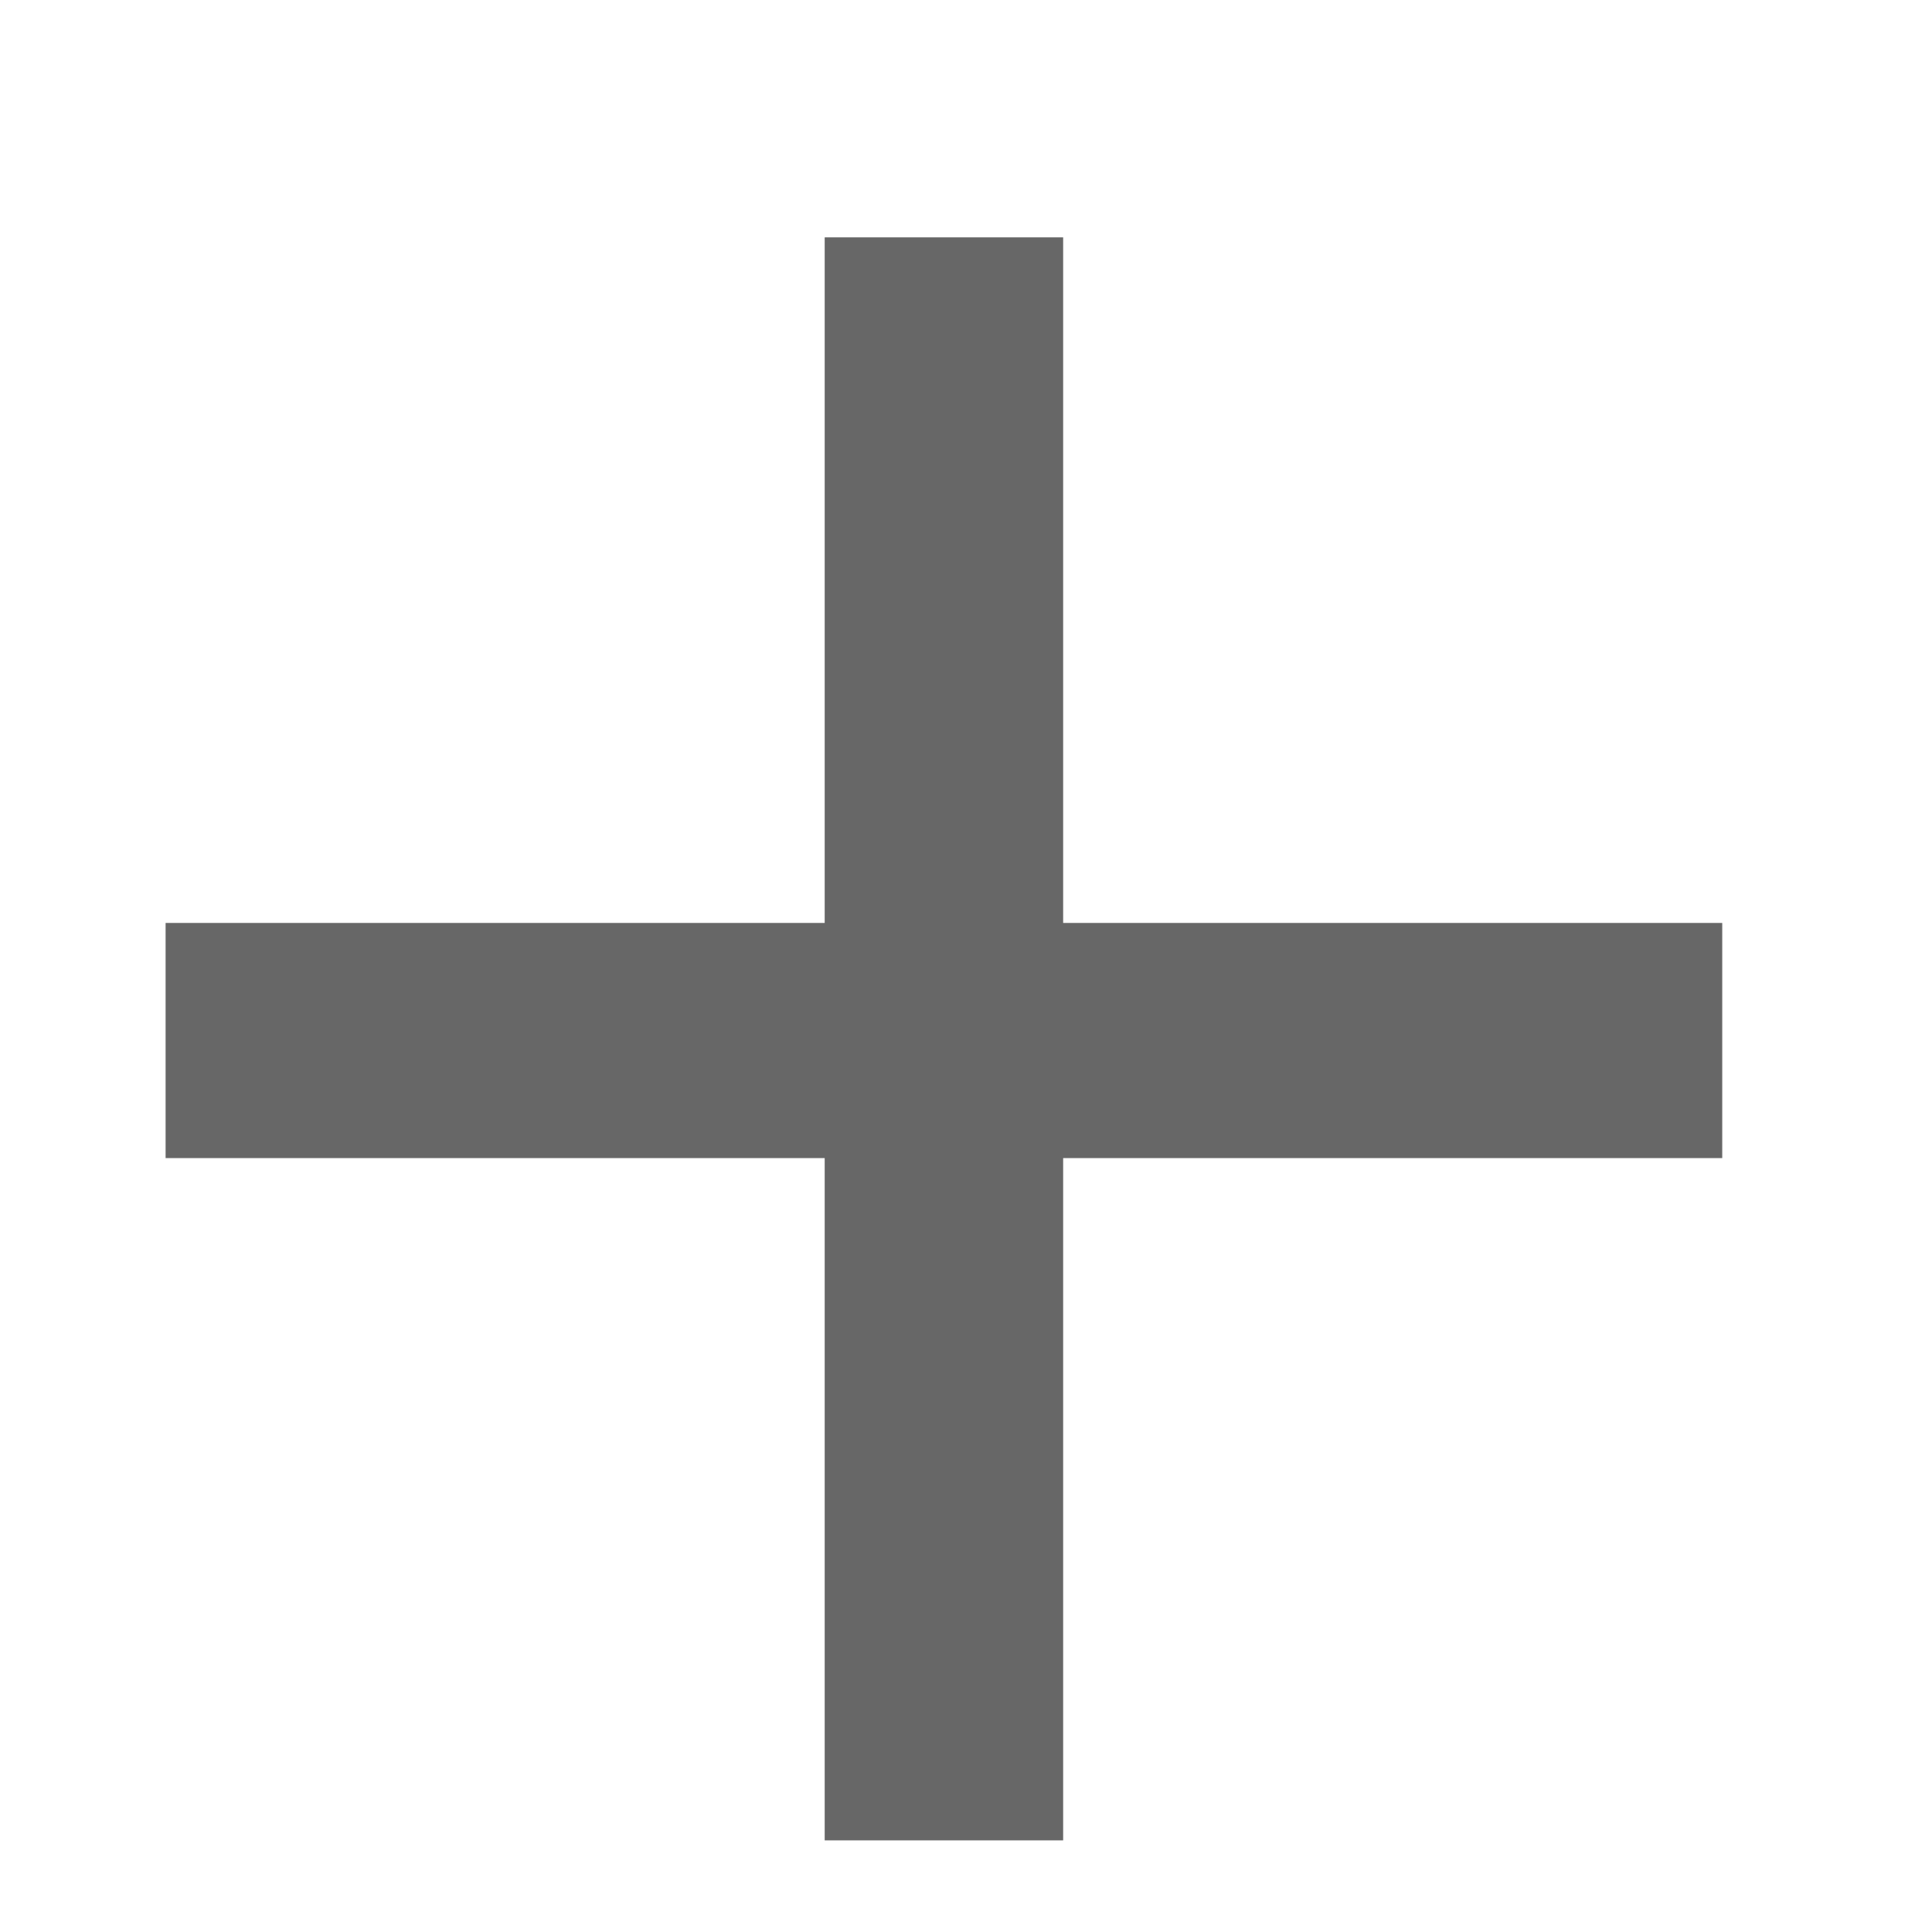
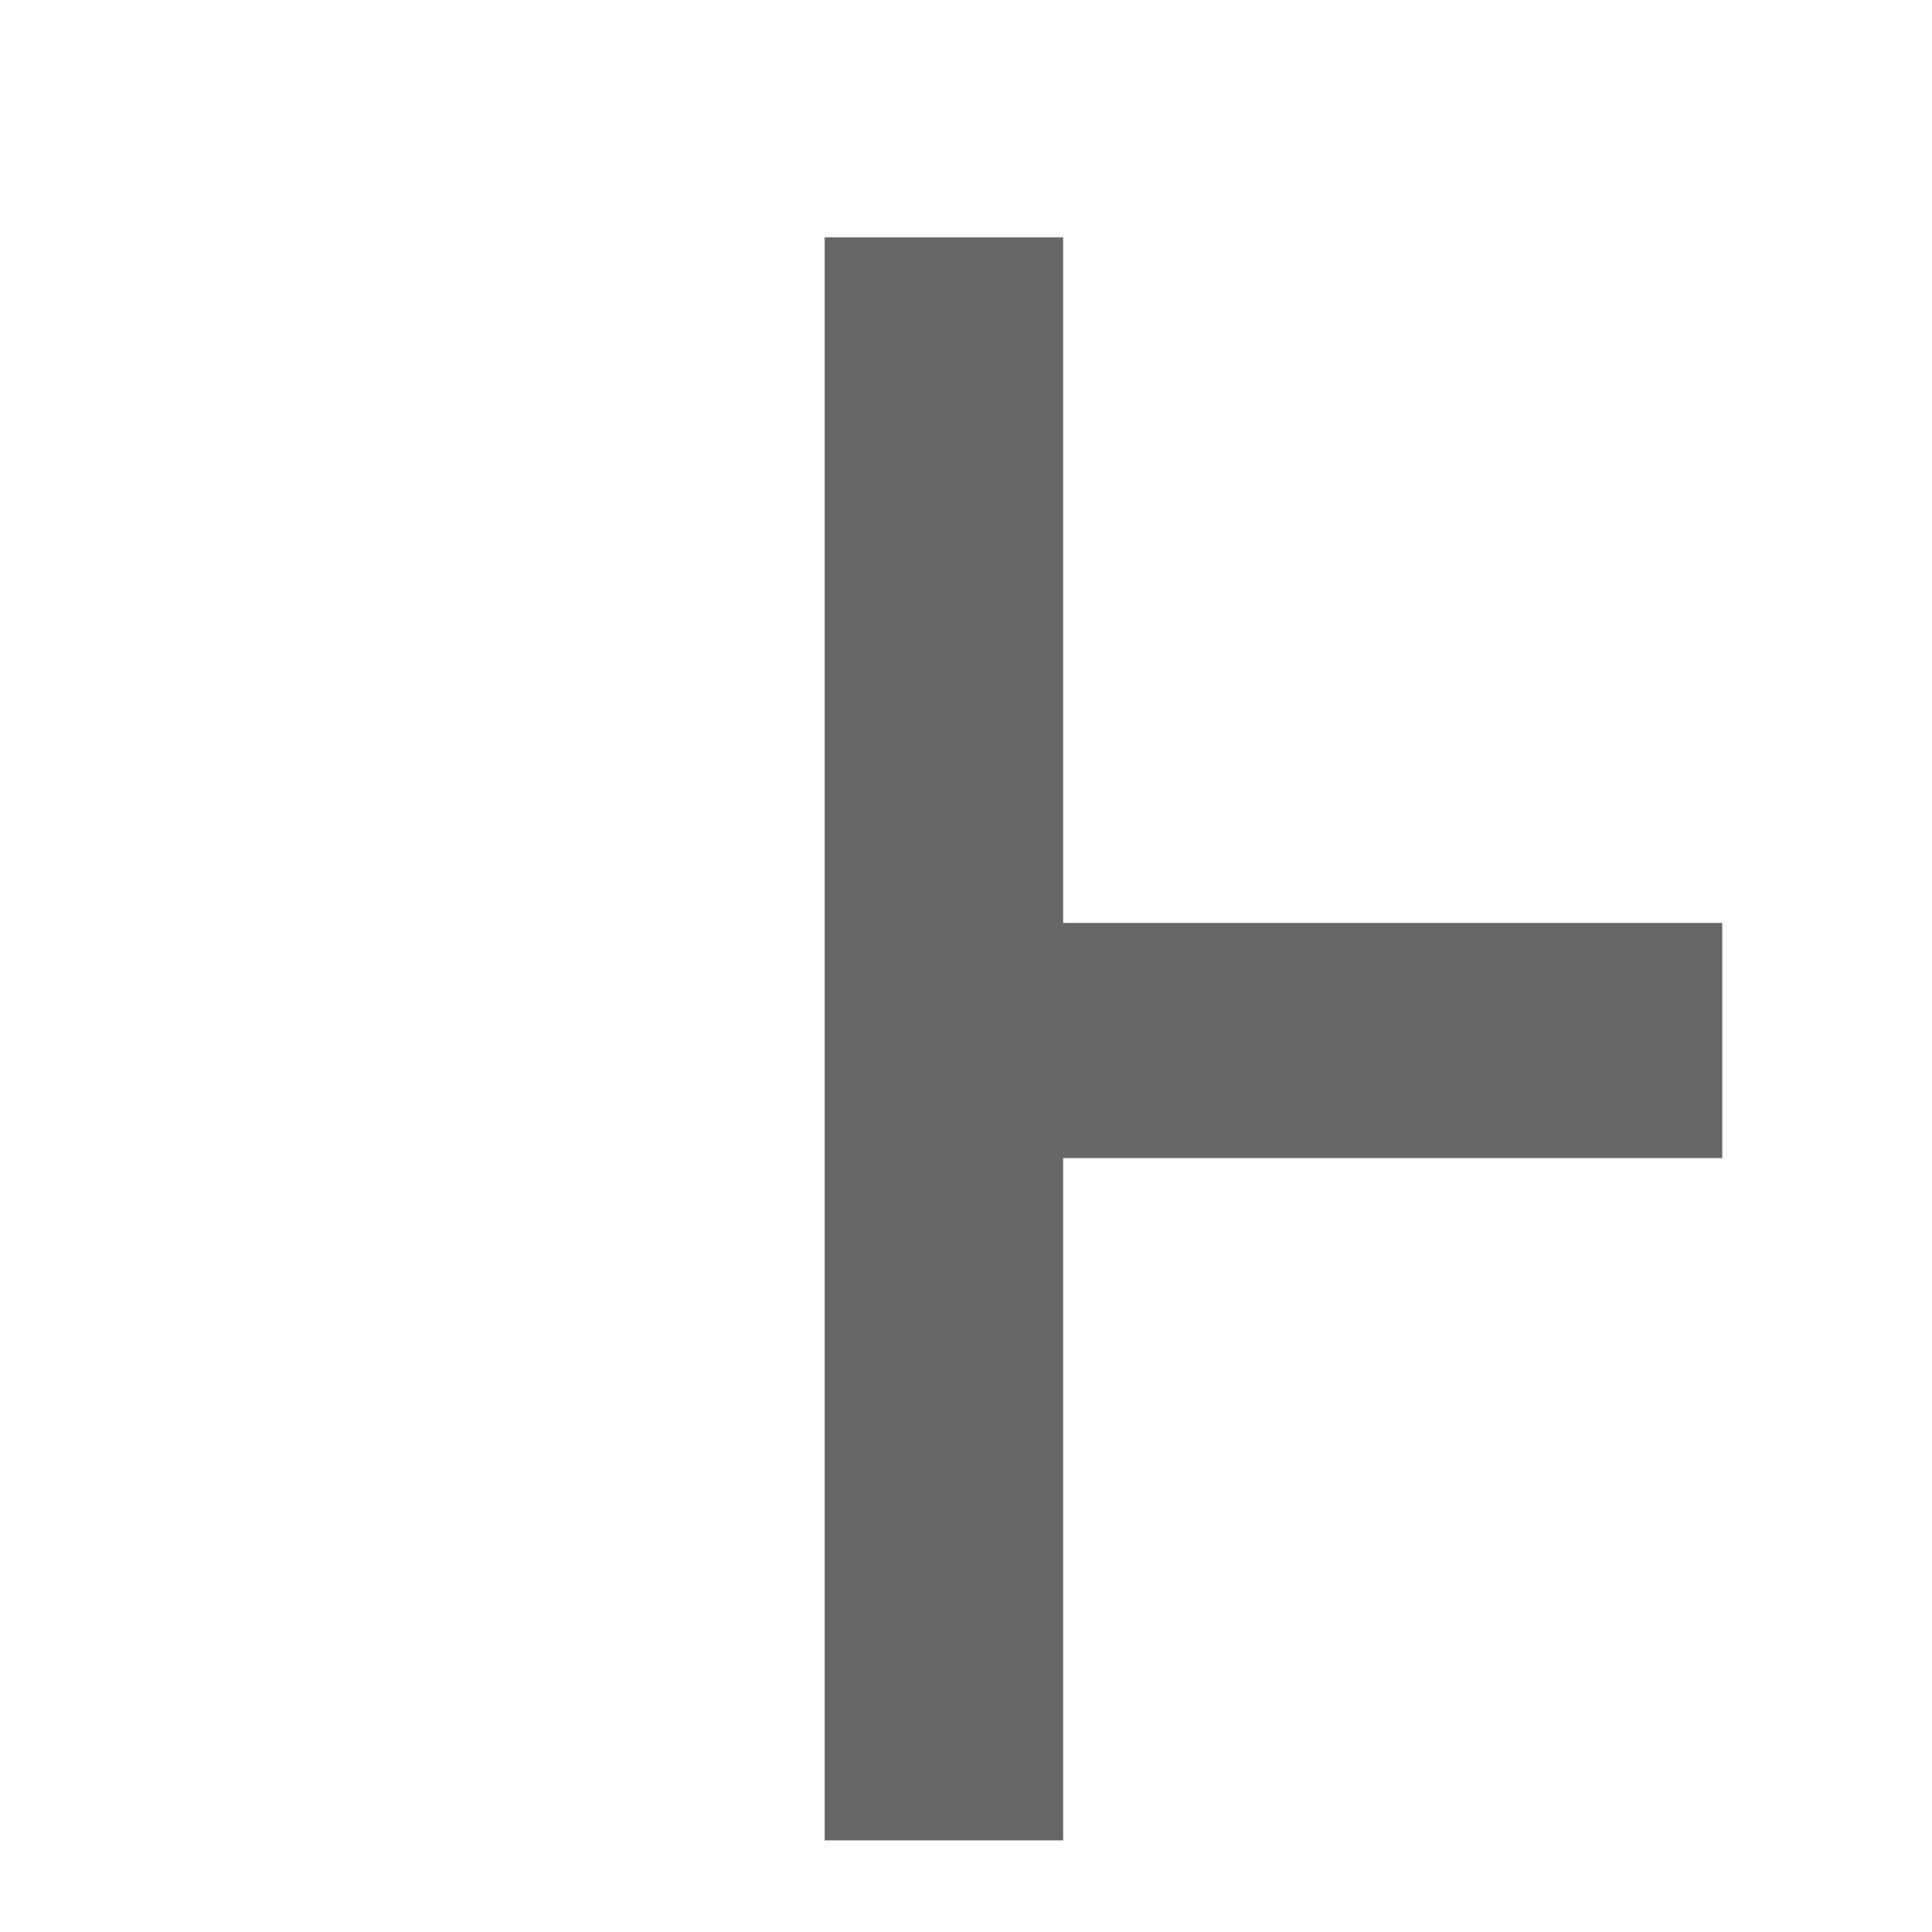
<svg xmlns="http://www.w3.org/2000/svg" width="7" height="7" viewBox="0 0 7 7" fill="none">
-   <path d="M3.852 3.344H6.24V4.196H3.852V6.668H2.988V4.196H0.6V3.344H2.988V0.86H3.852V3.344Z" fill="#676767" />
+   <path d="M3.852 3.344H6.24V4.196H3.852V6.668H2.988V4.196V3.344H2.988V0.86H3.852V3.344Z" fill="#676767" />
</svg>